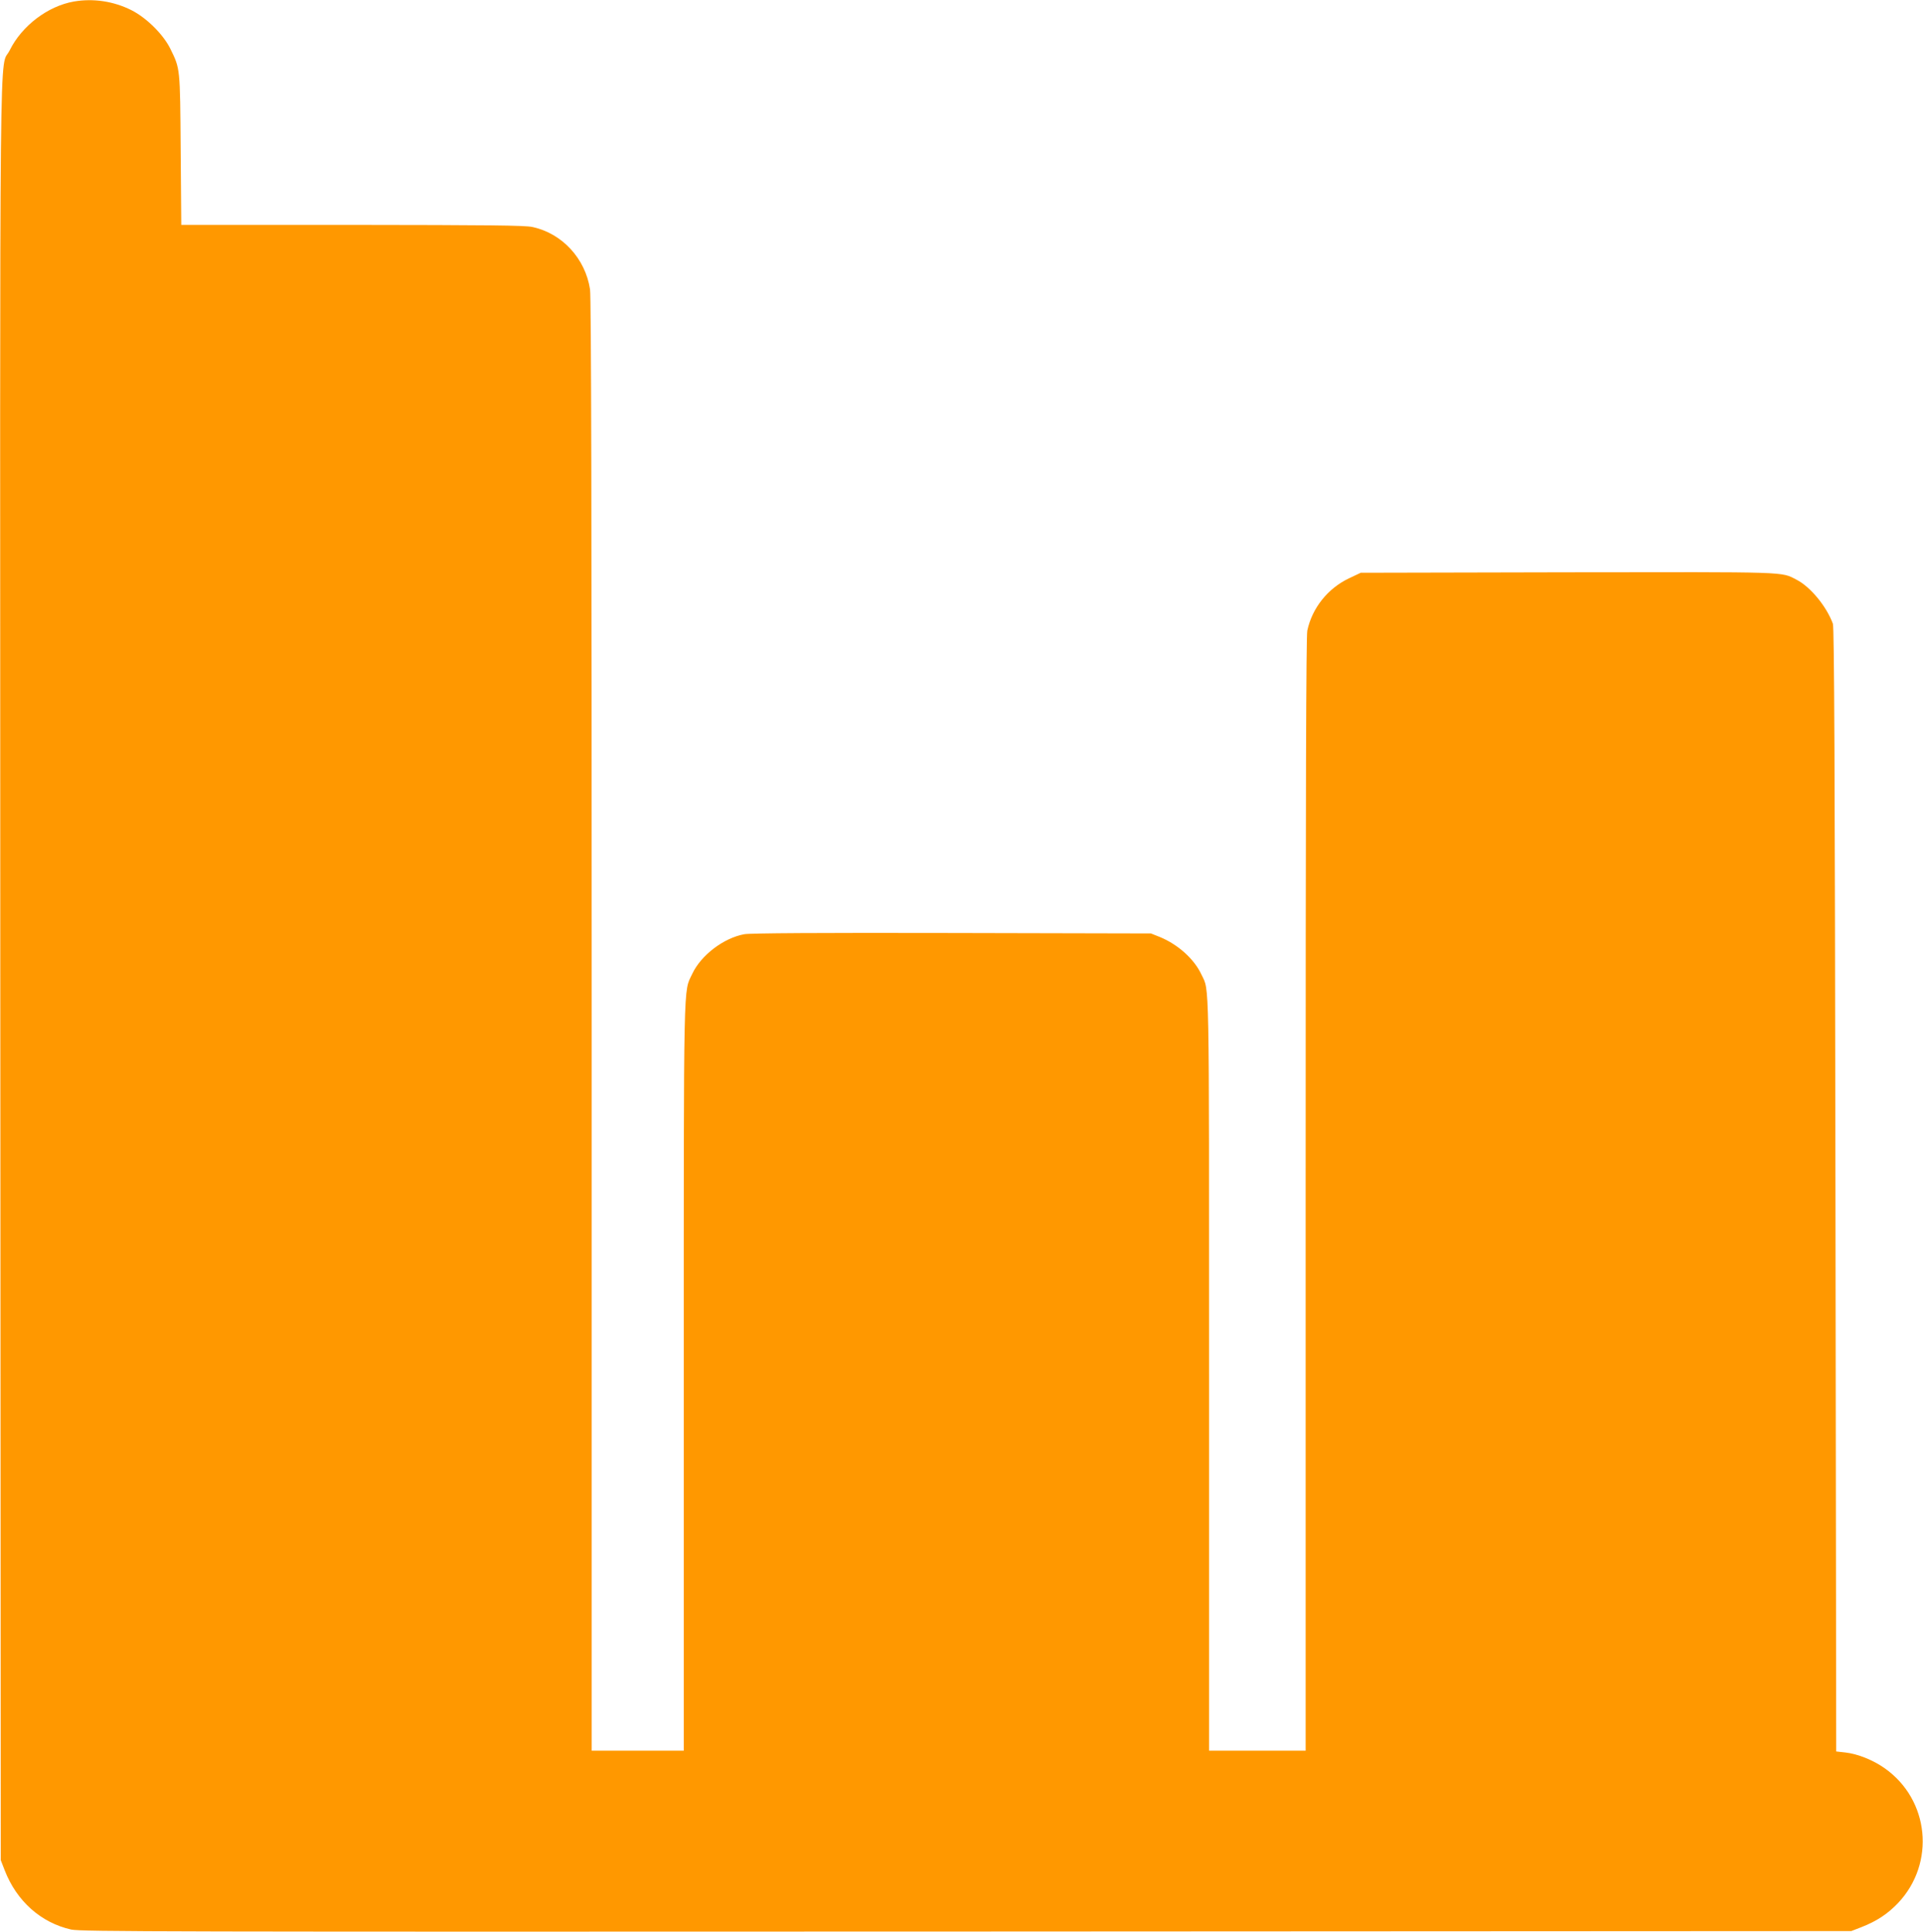
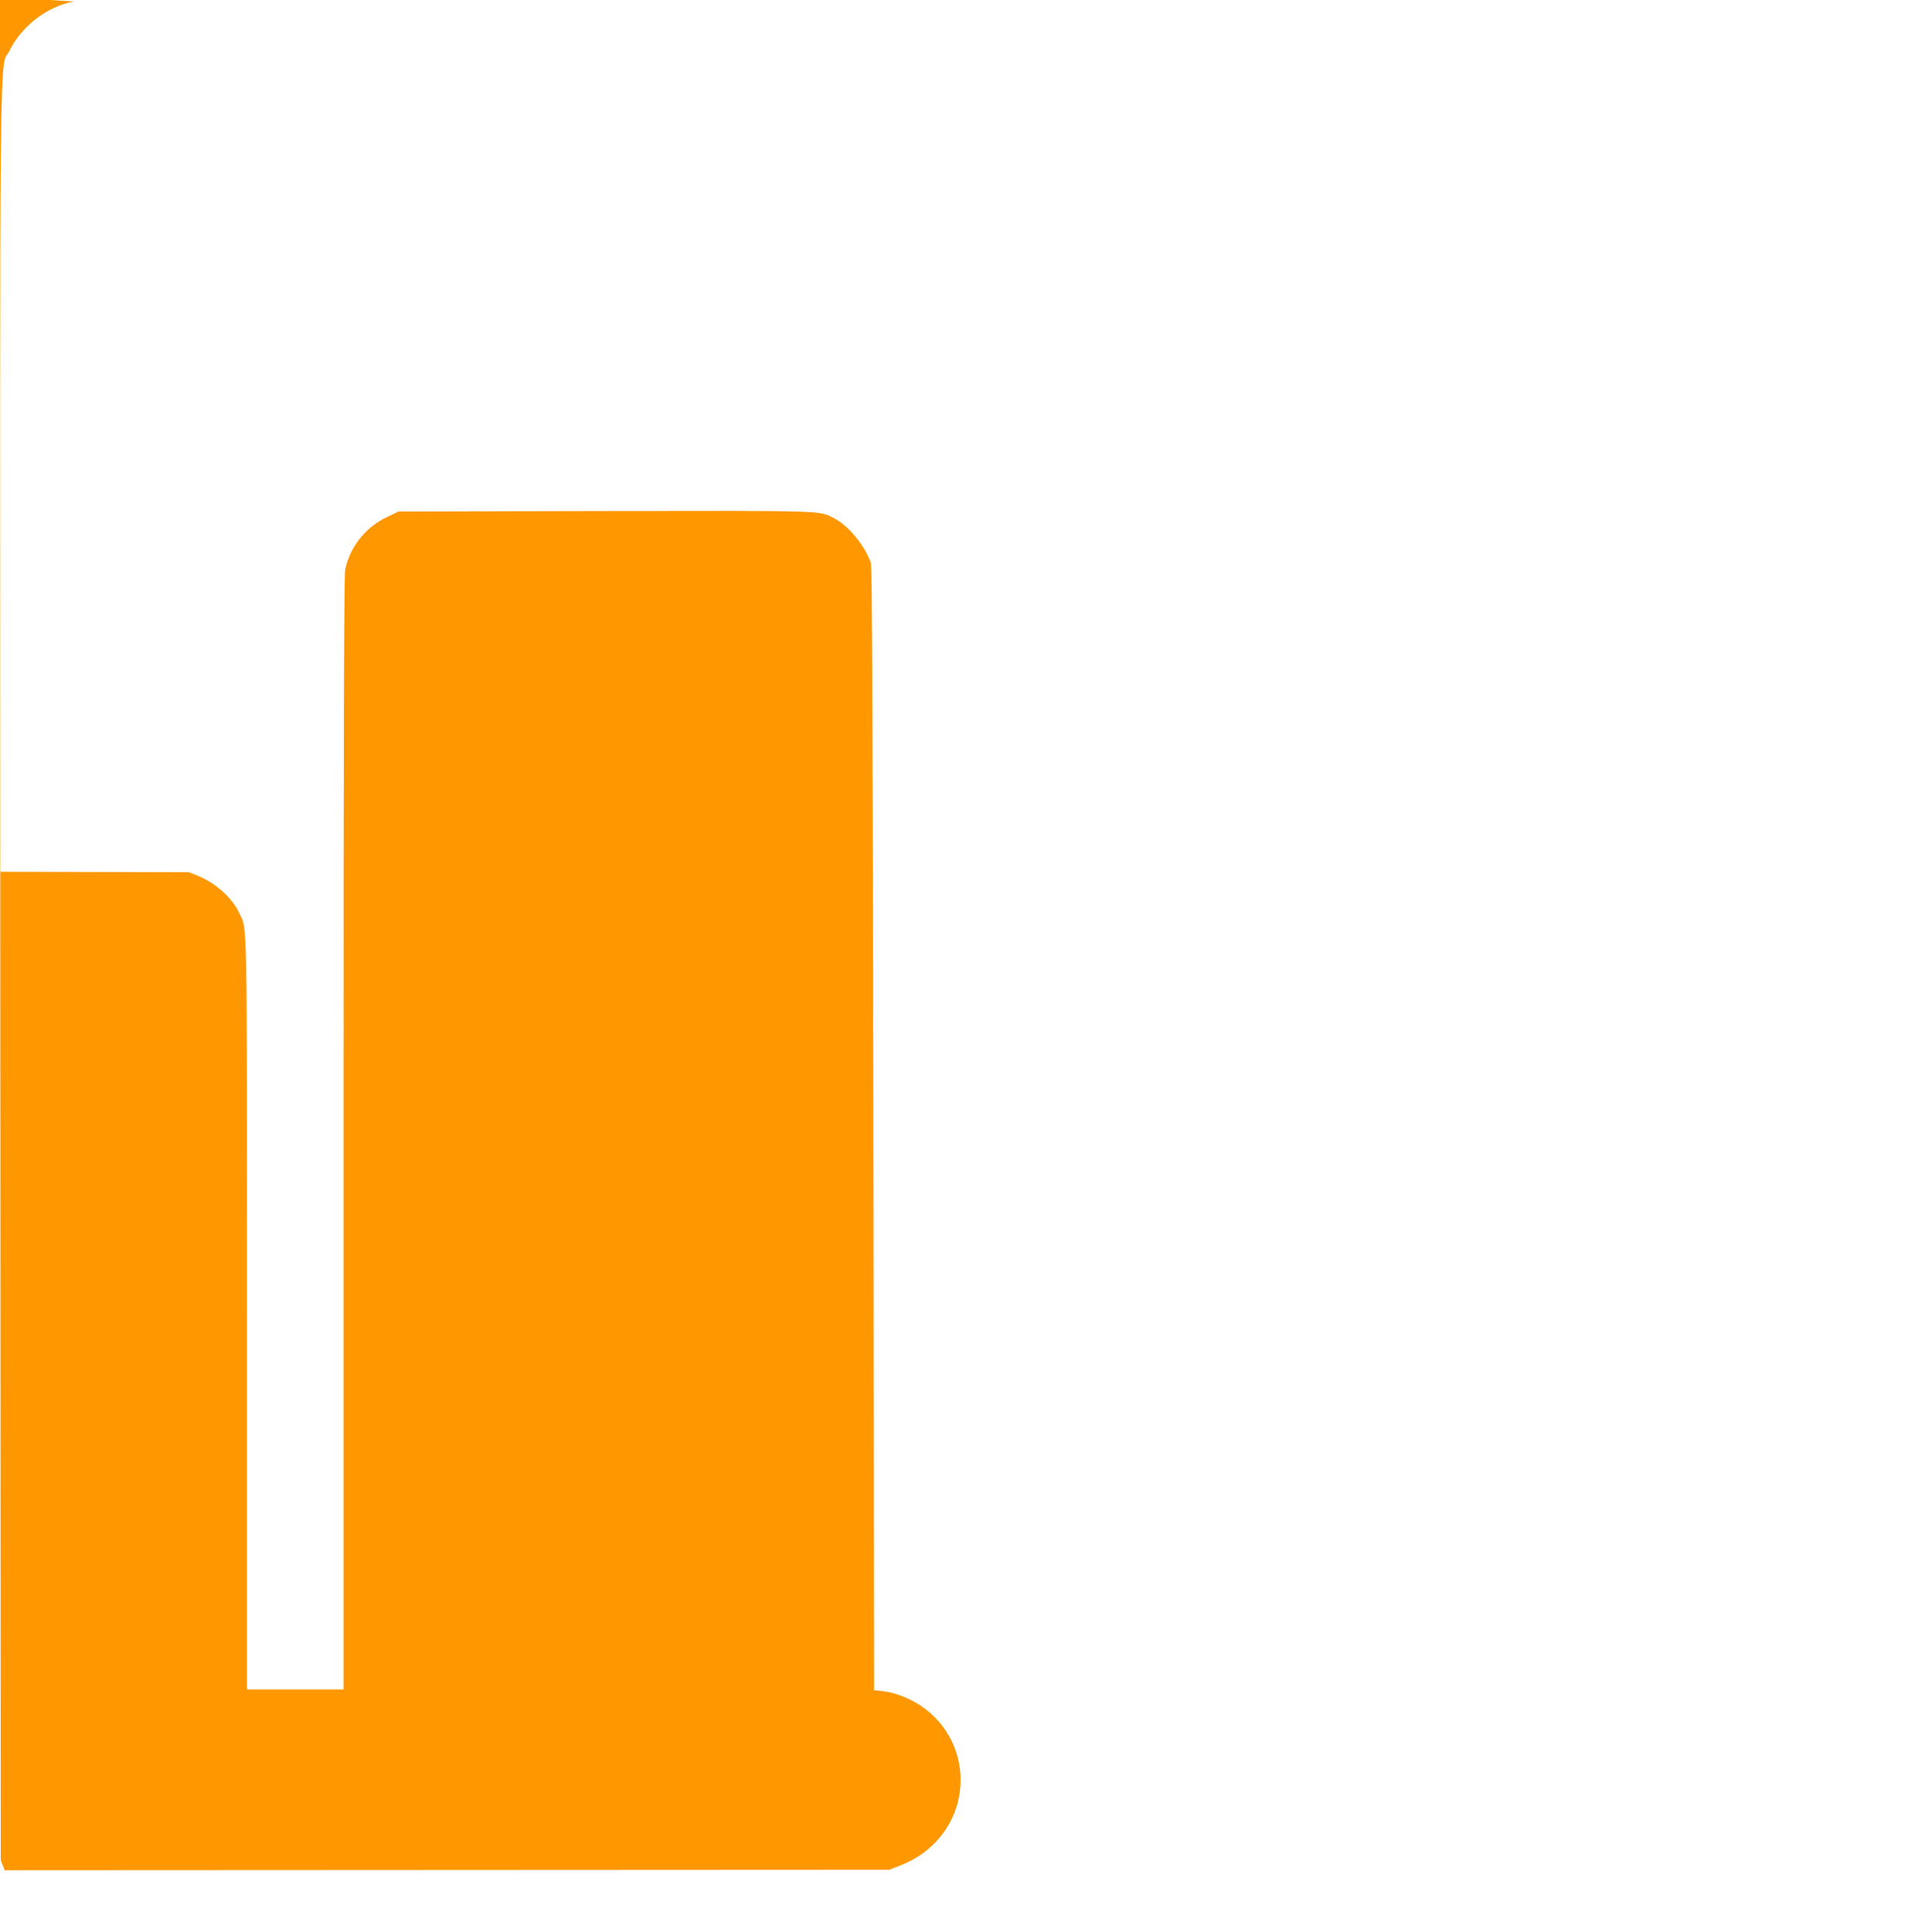
<svg xmlns="http://www.w3.org/2000/svg" version="1.0" width="1274pt" height="1280pt" viewBox="0 0 1274 1280" preserveAspectRatio="xMidYMid meet">
  <g transform="translate(0,1280) scale(0.1,-0.1)" fill="#ff9800" stroke="none">
-     <path d="M490 12790 c-173 -30 -345 -161 -425 -322 -71 -146 -65 414 -63 -6105 l3 -5888 26 -67 c80 -206 241 -348 441 -393 66 -14 602 -15 5933 -13 l5860 3 67 26 c102 40 173 87 243 160 249 264 208 684 -89 893 -76 54 -179 95 -259 104 l-62 7 -5 3720 c-4 2799 -8 3728 -17 3752 -42 115 -149 245 -241 292 -105 54 -36 51 -1518 49 l-1369 -3 -78 -37 c-141 -67 -244 -197 -276 -346 -8 -39 -11 -1039 -11 -3737 l0 -3685 -320 0 -320 0 0 2493 c0 2687 3 2537 -50 2649 -48 104 -157 201 -277 250 l-58 23 -1319 3 c-871 2 -1338 -1 -1375 -8 -137 -25 -287 -139 -345 -263 -59 -126 -56 27 -56 -2669 l0 -2478 -305 0 -305 0 0 4806 c0 3407 -3 4826 -11 4877 -31 204 -185 371 -382 413 -50 11 -288 13 -1194 14 l-1132 0 -4 498 c-4 545 -3 535 -68 668 -47 96 -158 206 -259 257 -118 59 -252 79 -380 57z" />
+     <path d="M490 12790 c-173 -30 -345 -161 -425 -322 -71 -146 -65 414 -63 -6105 l3 -5888 26 -67 l5860 3 67 26 c102 40 173 87 243 160 249 264 208 684 -89 893 -76 54 -179 95 -259 104 l-62 7 -5 3720 c-4 2799 -8 3728 -17 3752 -42 115 -149 245 -241 292 -105 54 -36 51 -1518 49 l-1369 -3 -78 -37 c-141 -67 -244 -197 -276 -346 -8 -39 -11 -1039 -11 -3737 l0 -3685 -320 0 -320 0 0 2493 c0 2687 3 2537 -50 2649 -48 104 -157 201 -277 250 l-58 23 -1319 3 c-871 2 -1338 -1 -1375 -8 -137 -25 -287 -139 -345 -263 -59 -126 -56 27 -56 -2669 l0 -2478 -305 0 -305 0 0 4806 c0 3407 -3 4826 -11 4877 -31 204 -185 371 -382 413 -50 11 -288 13 -1194 14 l-1132 0 -4 498 c-4 545 -3 535 -68 668 -47 96 -158 206 -259 257 -118 59 -252 79 -380 57z" />
  </g>
</svg>